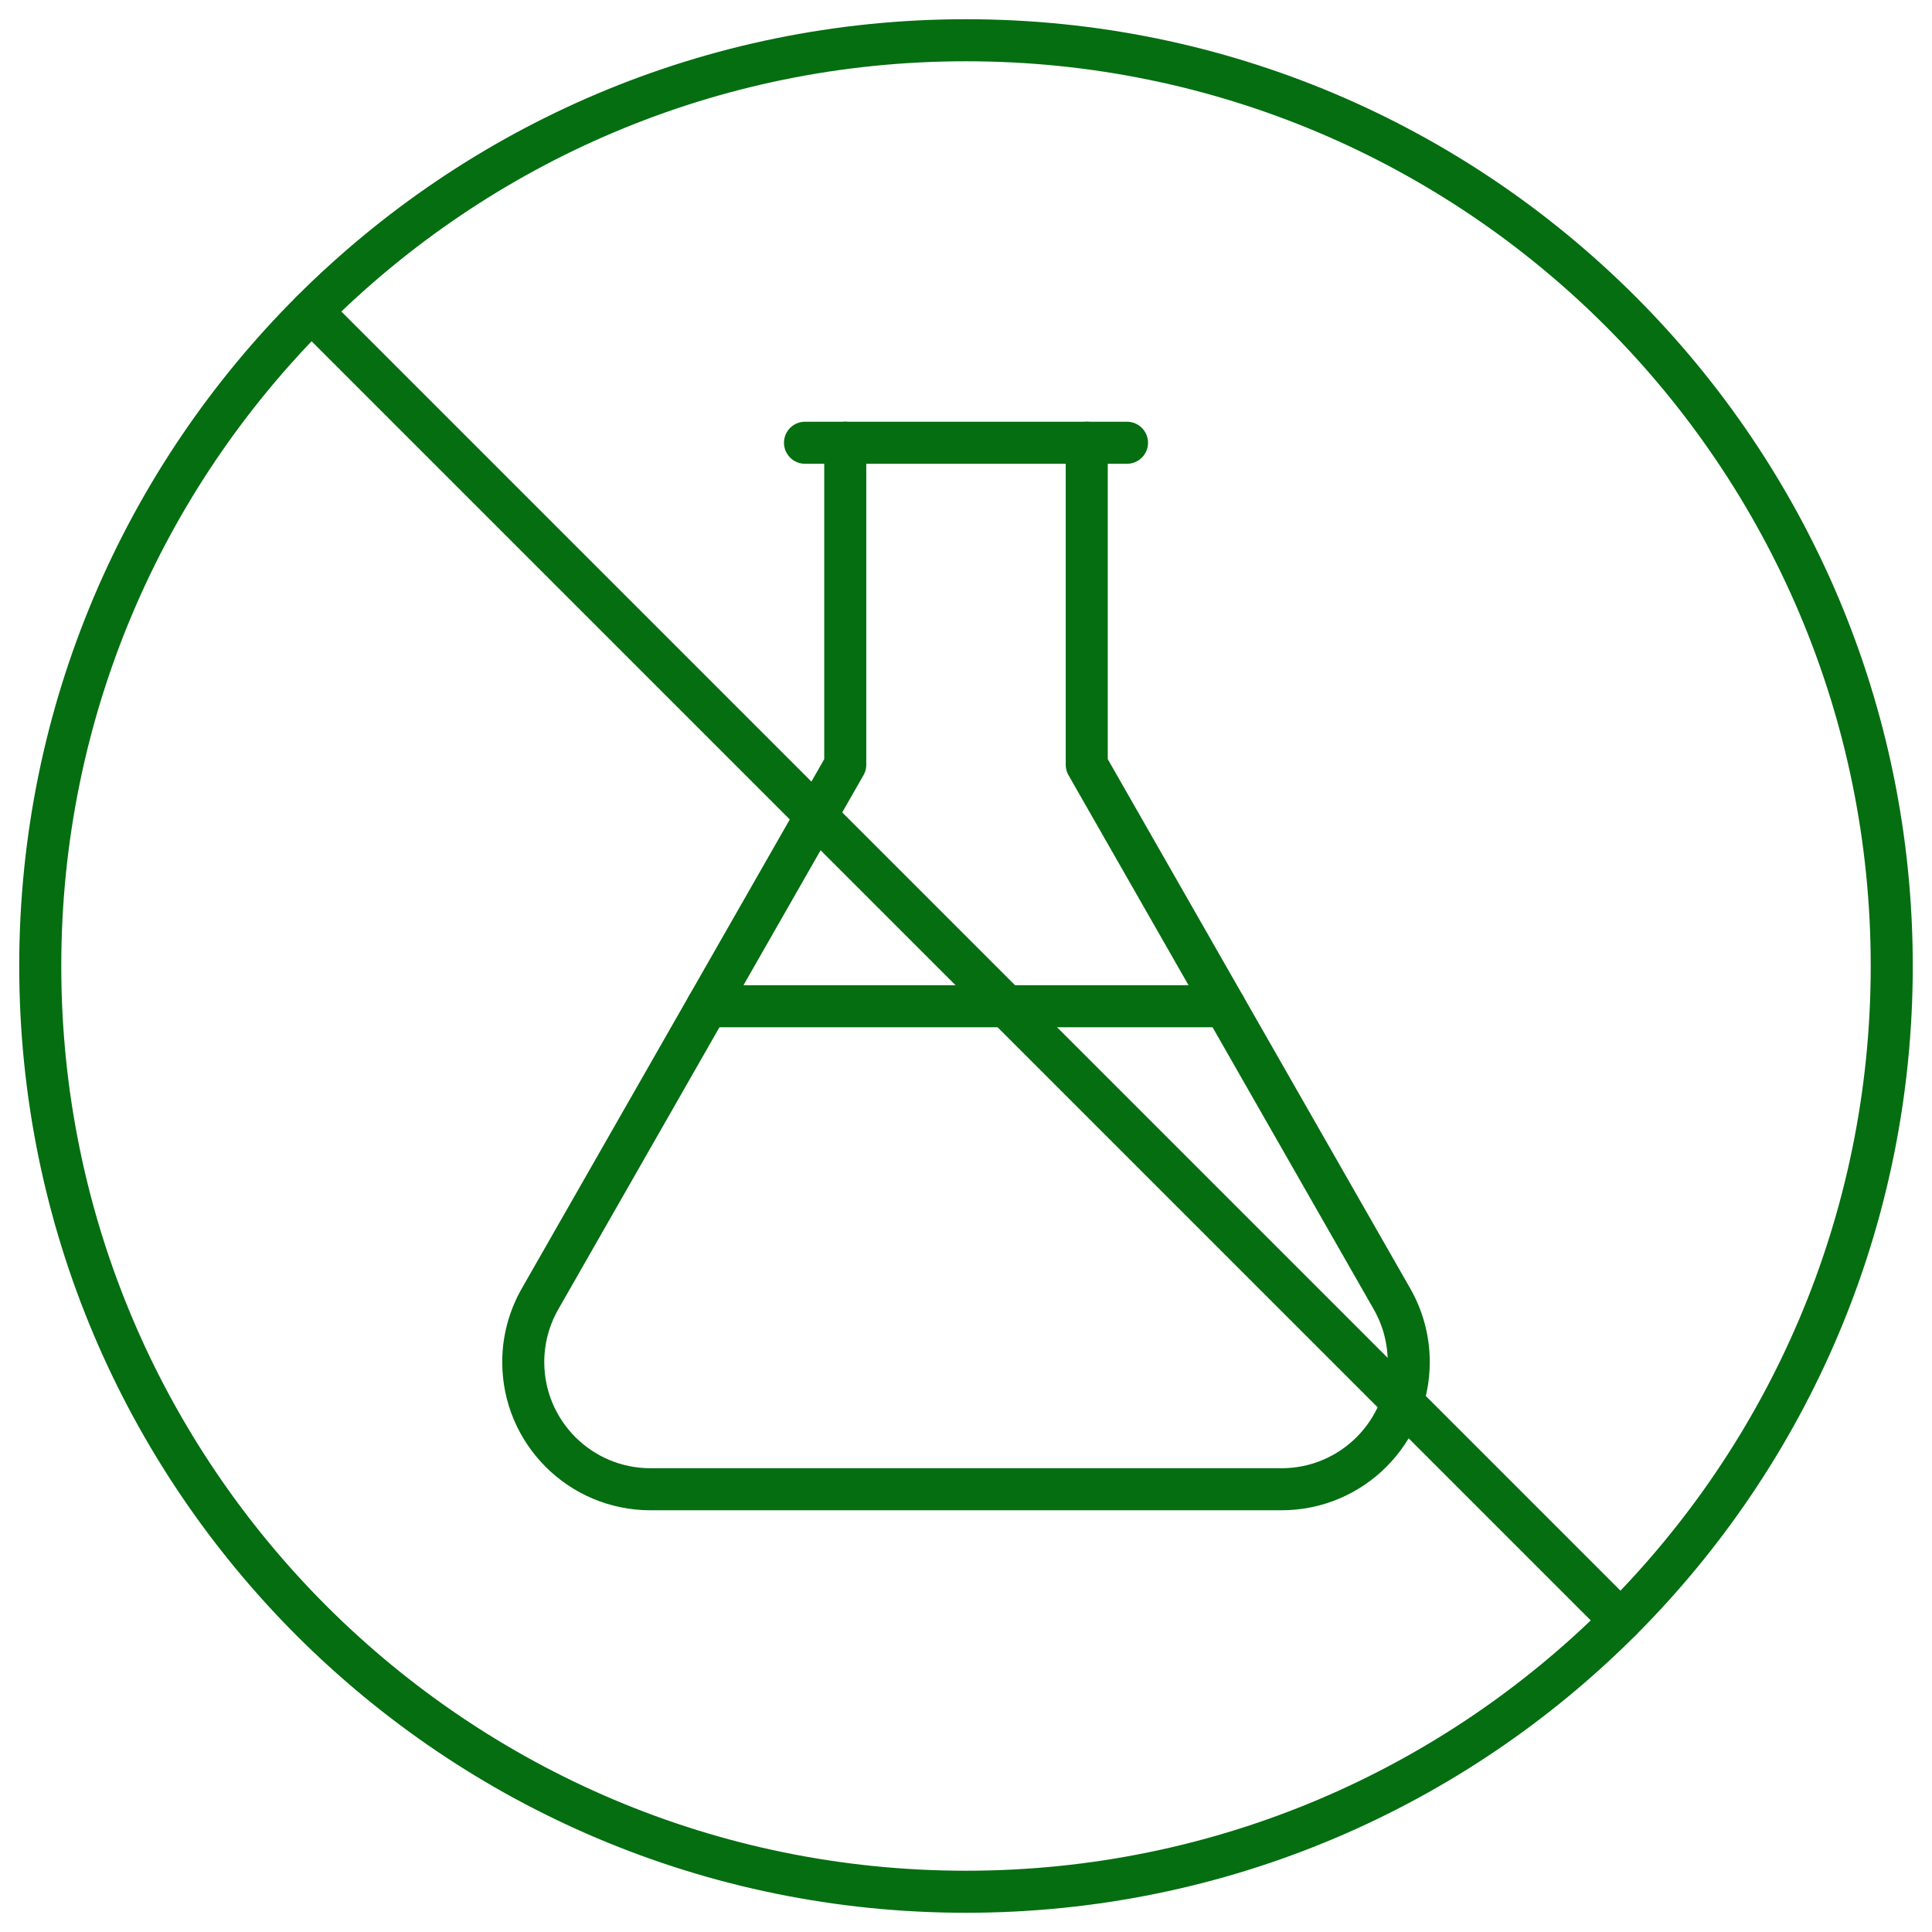
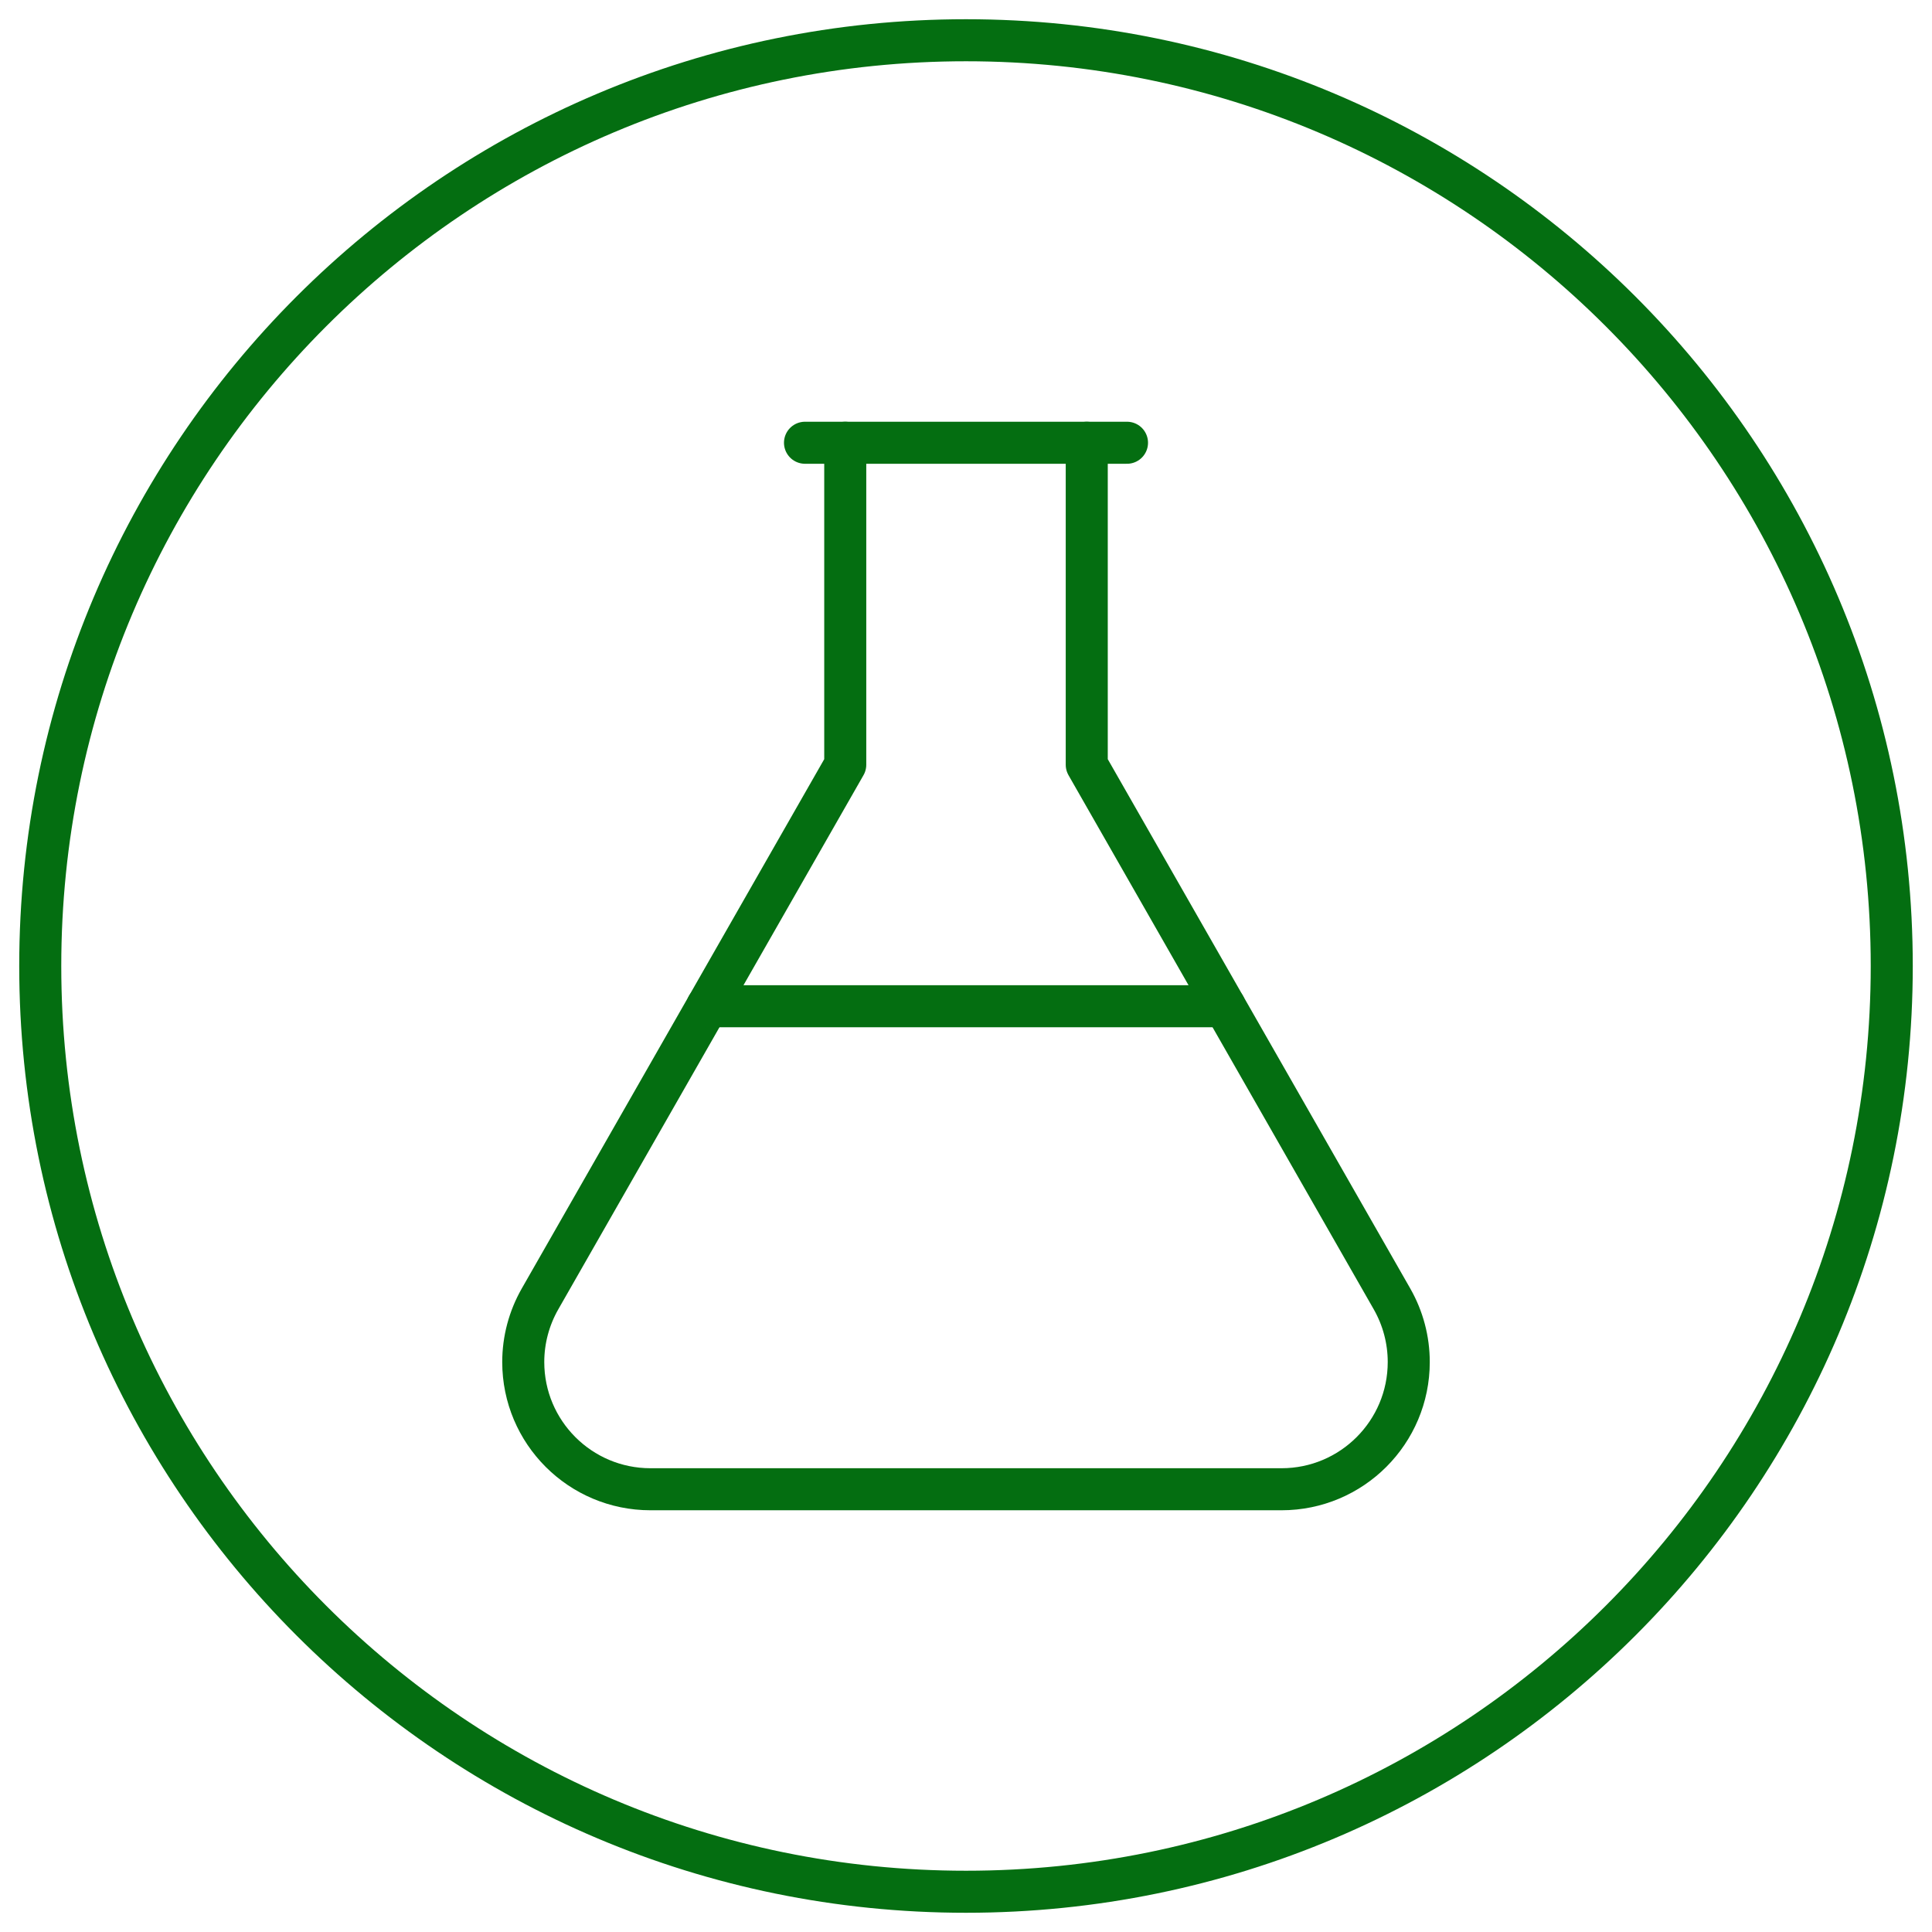
<svg xmlns="http://www.w3.org/2000/svg" fill="none" viewBox="0 0 54 54" height="54" width="54">
  <g clip-path="url(#clip0_6355_135)">
    <path stroke-linejoin="round" stroke-linecap="round" stroke-miterlimit="10" stroke-width="1.175" stroke="#046E11" d="M27 52.875C41.29 52.875 52.875 41.291 52.875 27C52.875 12.71 41.29 1.125 27 1.125C12.71 1.125 1.125 12.71 1.125 27C1.125 41.291 12.71 52.875 27 52.875Z" />
-     <path stroke-linejoin="round" stroke-linecap="round" stroke-miterlimit="10" stroke-width="1.175" stroke="#046E11" d="M8.707 8.705L45.297 45.295" />
    <path stroke-linejoin="round" stroke-linecap="round" stroke-miterlimit="10" stroke-width="1.175" stroke="#046E11" d="M23.625 12.375V21.375L15.094 36.305C14.787 36.843 14.625 37.451 14.625 38.069C14.625 40.033 16.217 41.625 18.181 41.625H35.819C37.783 41.625 39.375 40.033 39.375 38.069C39.375 37.451 39.214 36.843 38.907 36.305L30.375 21.375V12.375" />
    <path stroke-linejoin="round" stroke-linecap="round" stroke-miterlimit="10" stroke-width="1.175" stroke="#046E11" d="M22.5 12.375H31.5" />
    <path stroke-linejoin="round" stroke-linecap="round" stroke-miterlimit="10" stroke-width="1.175" stroke="#046E11" d="M19.768 28.125H34.231" />
  </g>
  <defs>
    <clipPath id="clip0_6355_135">
      <rect fill="white" height="54" width="54" />
    </clipPath>
  </defs>
</svg>